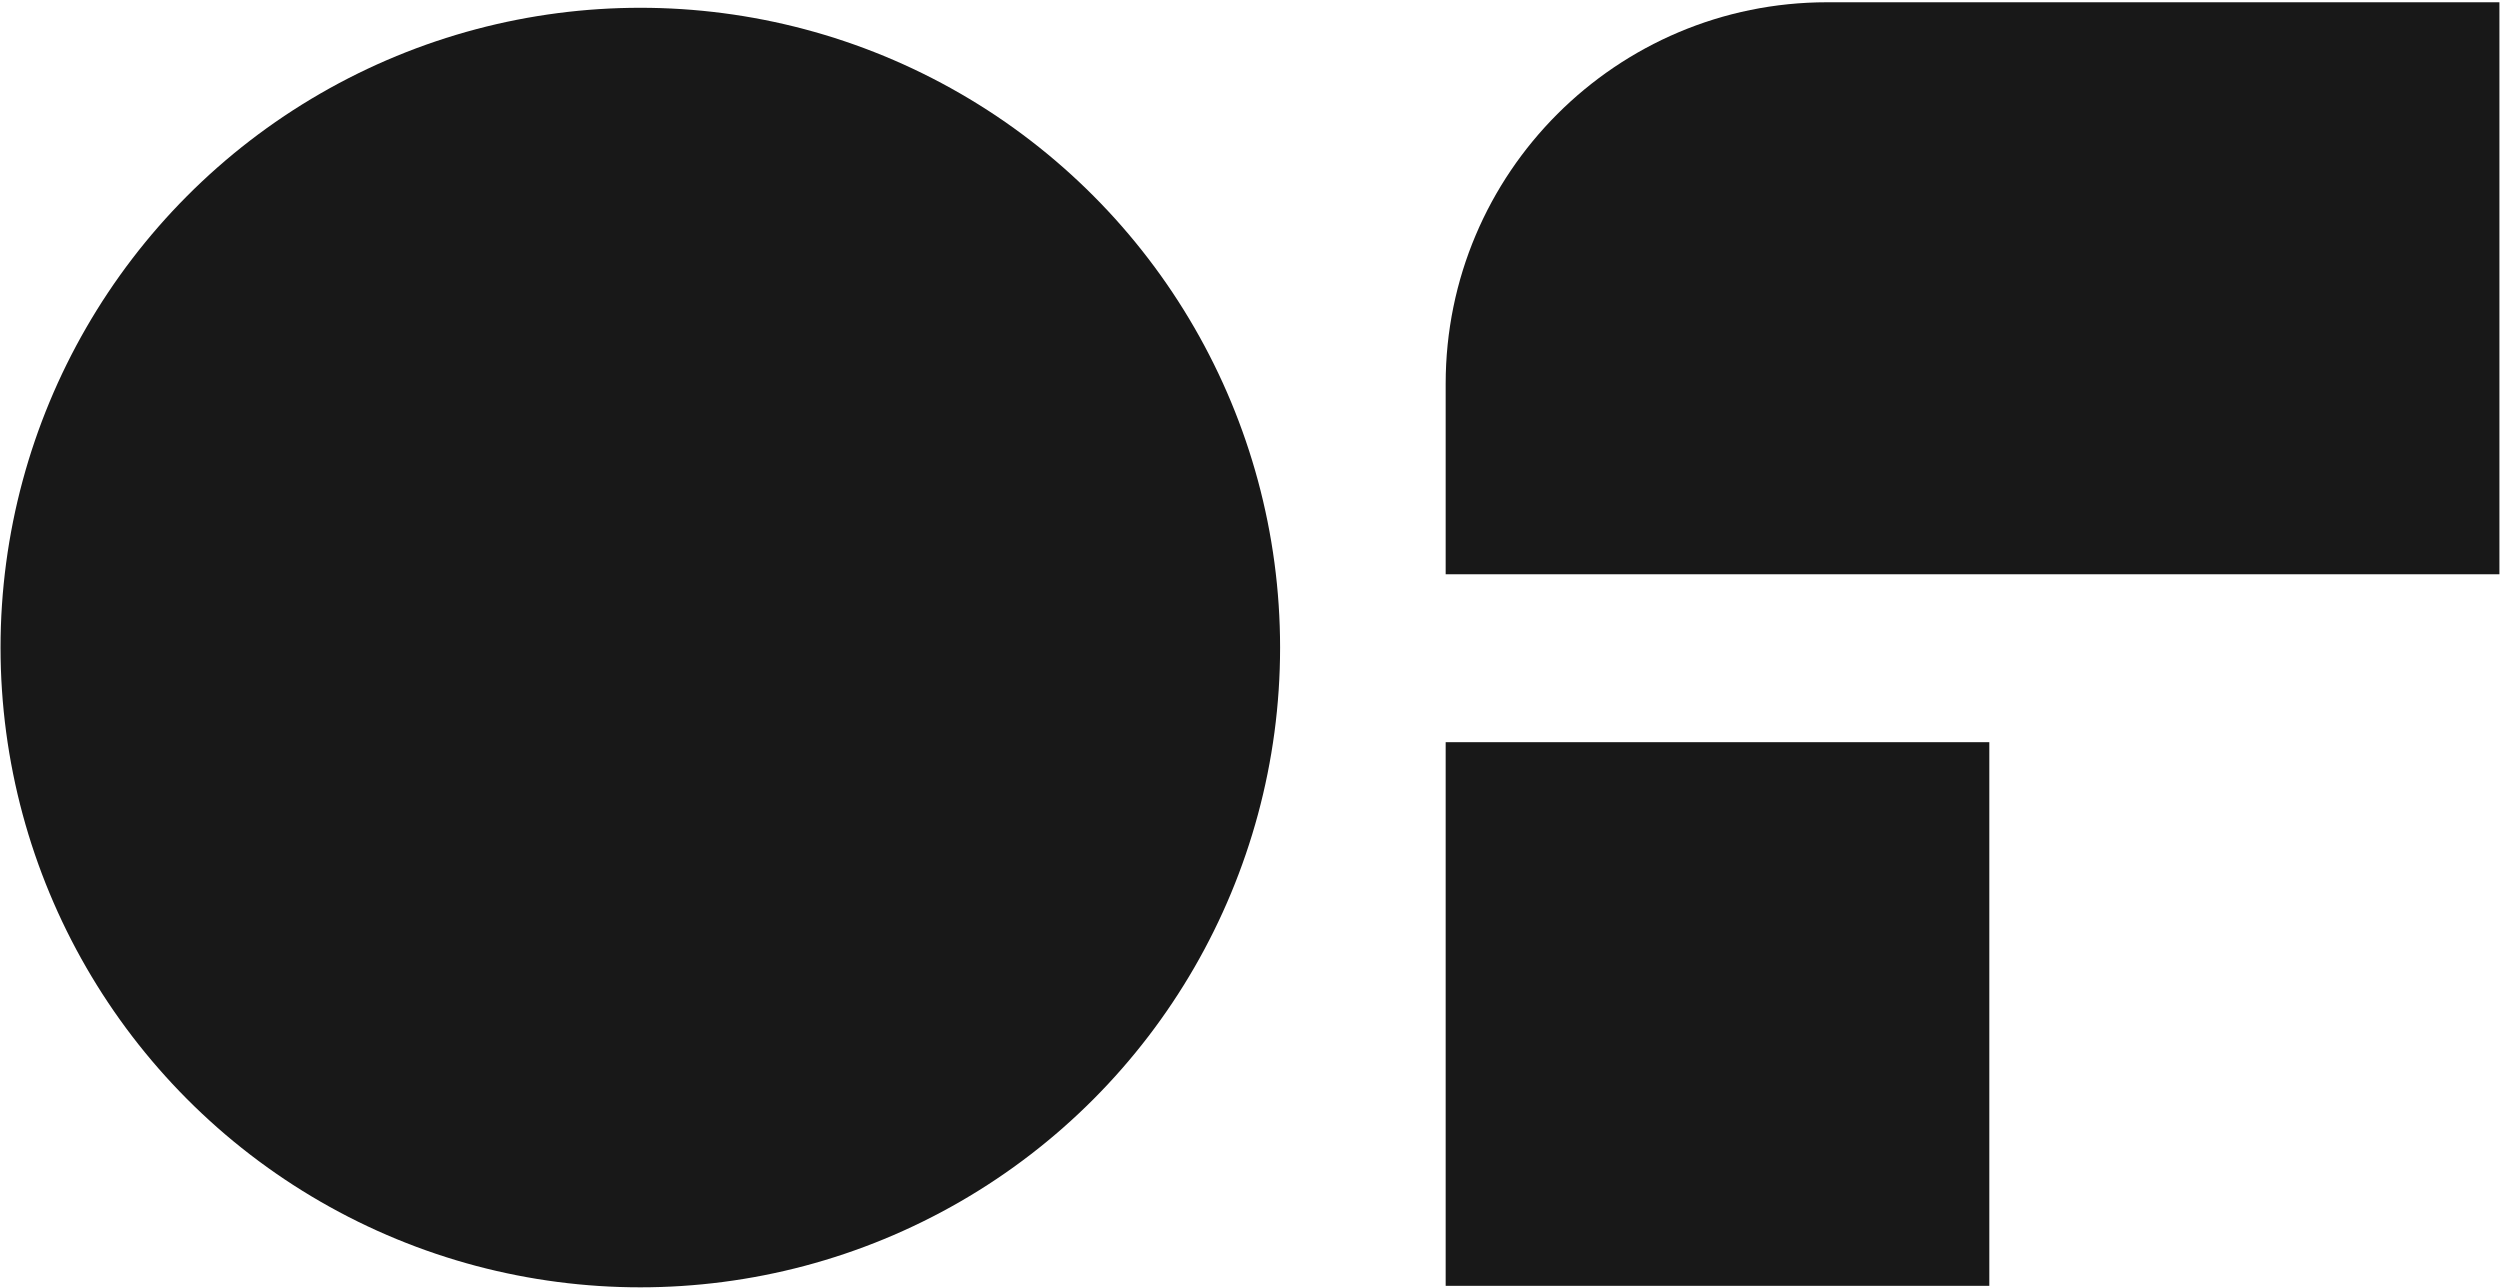
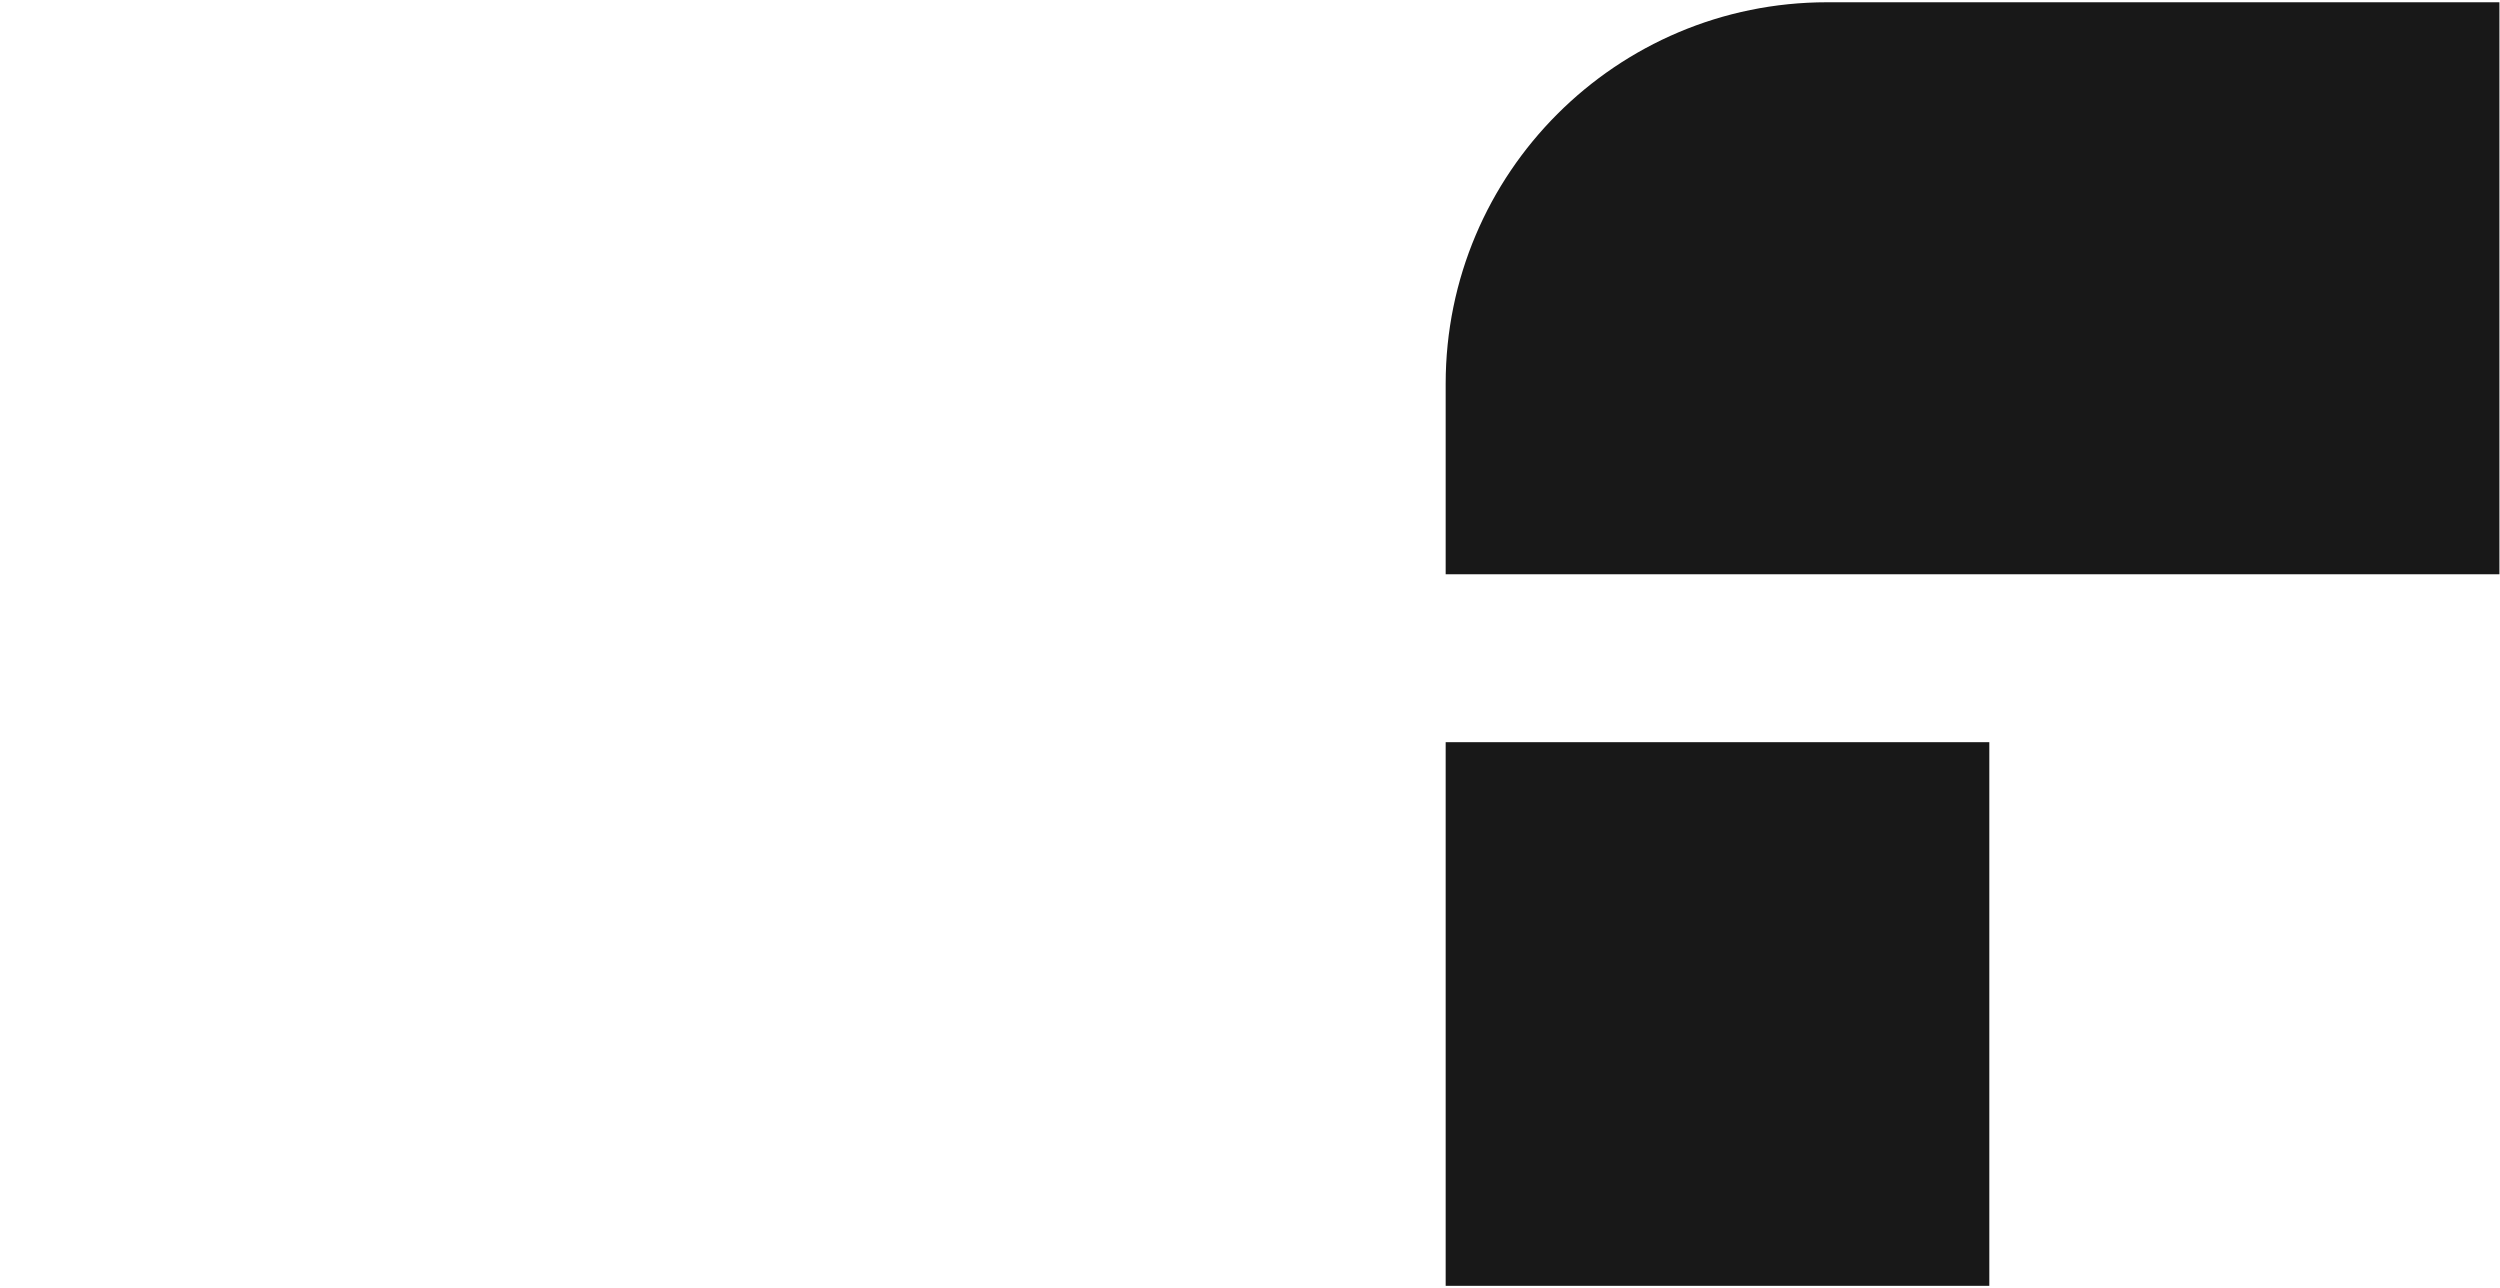
<svg xmlns="http://www.w3.org/2000/svg" width="990" height="510" viewBox="0 0 990 510" fill="none">
-   <circle cx="253.565" cy="256.431" r="253.35" fill="#181818" />
  <path d="M572.485 151.974C572.485 68.536 640.125 0.896 723.562 0.896H989.768V227.421H572.485V151.974Z" fill="#181818" />
  <rect x="572.485" y="293.904" width="215.285" height="215.285" fill="#181818" />
</svg>